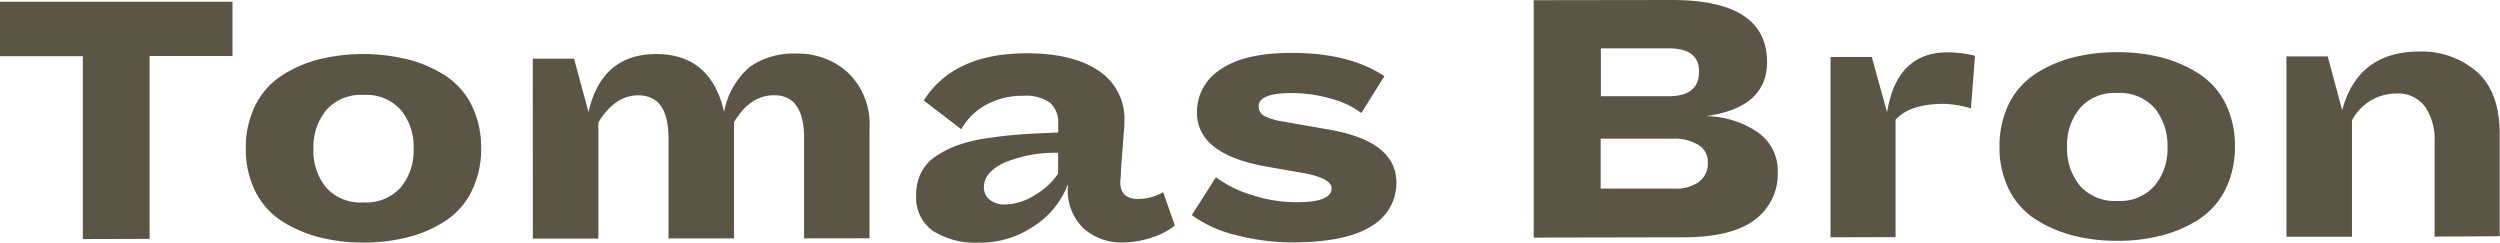
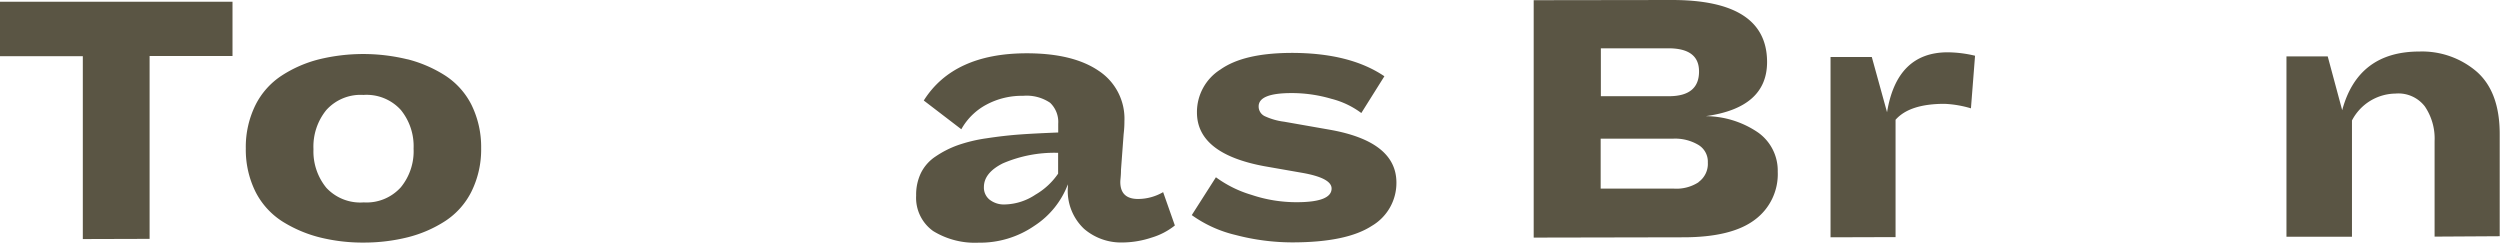
<svg xmlns="http://www.w3.org/2000/svg" viewBox="0 0 255.69 24.89">
  <defs>
    <style>.cls-1{fill:#5a5544;}</style>
  </defs>
  <g id="Layer_2" data-name="Layer 2">
    <g id="Design">
      <path class="cls-1" d="M8.47,24.45l0-18.7H0V.18l23.78,0V5.73H15.3l0,18.7Z" />
      <path class="cls-1" d="M41.67,6.06A13.21,13.21,0,0,1,45.49,7.7a7.71,7.71,0,0,1,2.72,3,9.75,9.75,0,0,1,1,4.45,9.7,9.7,0,0,1-1,4.46,7.7,7.7,0,0,1-2.68,3,12.74,12.74,0,0,1-3.8,1.65,18.49,18.49,0,0,1-4.53.55,18.15,18.15,0,0,1-4.53-.54,13.33,13.33,0,0,1-3.82-1.64,7.77,7.77,0,0,1-2.71-3,9.66,9.66,0,0,1-1-4.45,9.67,9.67,0,0,1,1-4.46,7.72,7.72,0,0,1,2.69-3,12.68,12.68,0,0,1,3.79-1.65,19.1,19.1,0,0,1,9.06,0ZM41,19.15A5.82,5.82,0,0,0,42.3,15.2,5.87,5.87,0,0,0,41,11.25a4.72,4.72,0,0,0-3.83-1.54,4.7,4.7,0,0,0-3.8,1.55,5.92,5.92,0,0,0-1.31,4,5.87,5.87,0,0,0,1.32,3.95A4.74,4.74,0,0,0,37.2,20.7,4.71,4.71,0,0,0,41,19.15Z" />
-       <path class="cls-1" d="M82.24,24.38V14.15q0-4.41-3.06-4.41c-1.66,0-3,.92-4.11,2.75l0,11.89h-6.7V14.16c0-2.94-1-4.41-3.11-4.41a3.83,3.83,0,0,0-2.34.8,6.23,6.23,0,0,0-1.72,2V24.4h-6.7L54.49,6h4.22l1.48,5.46q1.35-5.93,6.93-5.93t6.94,5.92A7.82,7.82,0,0,1,76.74,6.8a7.81,7.81,0,0,1,4.67-1.32,7.62,7.62,0,0,1,5.32,1.95,7.35,7.35,0,0,1,2.2,5.78V24.37Z" />
      <path class="cls-1" d="M110.88,23.41a5.33,5.33,0,0,1-1.66-4.29v-.27a8.75,8.75,0,0,1-3.42,4.24,9.8,9.8,0,0,1-5.71,1.73,8.15,8.15,0,0,1-4.65-1.19A4.17,4.17,0,0,1,93.7,20a5.09,5.09,0,0,1,.5-2.33,4.33,4.33,0,0,1,1.51-1.68,10.07,10.07,0,0,1,2.22-1.13,15.51,15.51,0,0,1,3-.72c1.18-.18,2.32-.31,3.43-.39s2.4-.14,3.87-.2v-.89a2.71,2.71,0,0,0-.83-2.15,4.3,4.3,0,0,0-2.77-.71,7.66,7.66,0,0,0-3.74.9,6.36,6.36,0,0,0-2.57,2.52l-3.84-2.94Q97.52,5.46,105,5.45c3.15,0,5.61.59,7.38,1.8A5.85,5.85,0,0,1,115,12.41c0,.21,0,.65-.08,1.32l-.27,3.64c0,.62-.07,1-.07,1.24,0,1.16.61,1.74,1.82,1.74a5.12,5.12,0,0,0,2.56-.7l1.2,3.41a7,7,0,0,1-2.38,1.24,9.62,9.62,0,0,1-3,.5A5.8,5.8,0,0,1,110.88,23.41Zm-8.32-6.7c-1.29.65-1.93,1.46-1.93,2.42a1.58,1.58,0,0,0,.58,1.29,2.38,2.38,0,0,0,1.59.49,5.87,5.87,0,0,0,3.1-1,7.14,7.14,0,0,0,2.32-2.15V15.63A13.35,13.35,0,0,0,102.56,16.71Z" />
      <path class="cls-1" d="M140.29,23.11q-2.56,1.66-8,1.68a22.91,22.91,0,0,1-5.89-.75A12.71,12.71,0,0,1,121.89,22l2.47-3.87A11.8,11.8,0,0,0,128,19.93a14.4,14.4,0,0,0,4.63.75c2.37,0,3.56-.47,3.56-1.4,0-.72-1-1.26-3.1-1.62L129.32,17q-6.9-1.28-6.9-5.5a5.14,5.14,0,0,1,2.4-4.39c1.6-1.13,4-1.69,7.28-1.7,4,0,7.14.8,9.49,2.39l-2.36,3.76a8.67,8.67,0,0,0-3.08-1.46,14.32,14.32,0,0,0-4.05-.58c-2.25,0-3.37.45-3.37,1.36a1.09,1.09,0,0,0,.62,1,6.67,6.67,0,0,0,2,.57l4.61.81q6.86,1.2,6.86,5.42A5.09,5.09,0,0,1,140.29,23.11Z" />
      <path class="cls-1" d="M156.86,24.3l0-24.28L171,0q9.72,0,9.73,6.34,0,4.68-6.27,5.54a9.6,9.6,0,0,1,5.36,1.68,4.78,4.78,0,0,1,2,4,5.8,5.8,0,0,1-2.35,4.92q-2.37,1.79-7.32,1.79Zm16.91-17c0-1.58-1.05-2.36-3.14-2.36h-6.9V9.84h7Q173.77,9.82,173.77,7.32Zm-.05,11.32a2.29,2.29,0,0,0,.95-2,2,2,0,0,0-1-1.82,4.66,4.66,0,0,0-2.52-.62h-7.44v5.11h7.47A4.16,4.16,0,0,0,173.72,18.64Z" />
      <path class="cls-1" d="M187.22,24.27l0-18.44h4.22L193,11.48q1-6.12,6.19-6.13A12.36,12.36,0,0,1,202,5.7l-.42,5.38a11,11,0,0,0-2.71-.46c-2.4,0-4.05.55-5,1.63v12Z" />
-       <path class="cls-1" d="M221.05,5.87a13,13,0,0,1,3.81,1.65,7.62,7.62,0,0,1,2.72,3,9.67,9.67,0,0,1,1,4.46,9.78,9.78,0,0,1-1,4.45,7.73,7.73,0,0,1-2.69,3,12.74,12.74,0,0,1-3.8,1.65,17.57,17.57,0,0,1-4.53.55,18.15,18.15,0,0,1-4.53-.54,13.27,13.27,0,0,1-3.81-1.64,7.65,7.65,0,0,1-2.72-3,9.63,9.63,0,0,1-1-4.45,9.82,9.82,0,0,1,1-4.46,7.8,7.8,0,0,1,2.69-3A13.05,13.05,0,0,1,212,5.88a18.15,18.15,0,0,1,4.53-.54A17.73,17.73,0,0,1,221.05,5.87ZM220.36,19a5.87,5.87,0,0,0,1.32-4,6,6,0,0,0-1.32-3.95,4.77,4.77,0,0,0-3.84-1.54,4.7,4.7,0,0,0-3.79,1.55A5.89,5.89,0,0,0,211.41,15,6,6,0,0,0,212.73,19a4.77,4.77,0,0,0,3.84,1.55A4.67,4.67,0,0,0,220.36,19Z" />
      <path class="cls-1" d="M249,24.2V14.44a5.85,5.85,0,0,0-1-3.56,3.41,3.41,0,0,0-3-1.31,5.09,5.09,0,0,0-4.45,2.75V24.21h-6.7l0-18.44h4.22l1.48,5.5q1.62-6,7.9-6a8.58,8.58,0,0,1,5.87,2.07q2.34,2.07,2.34,6.37l0,10.45Z" />
    </g>
  </g>
</svg>